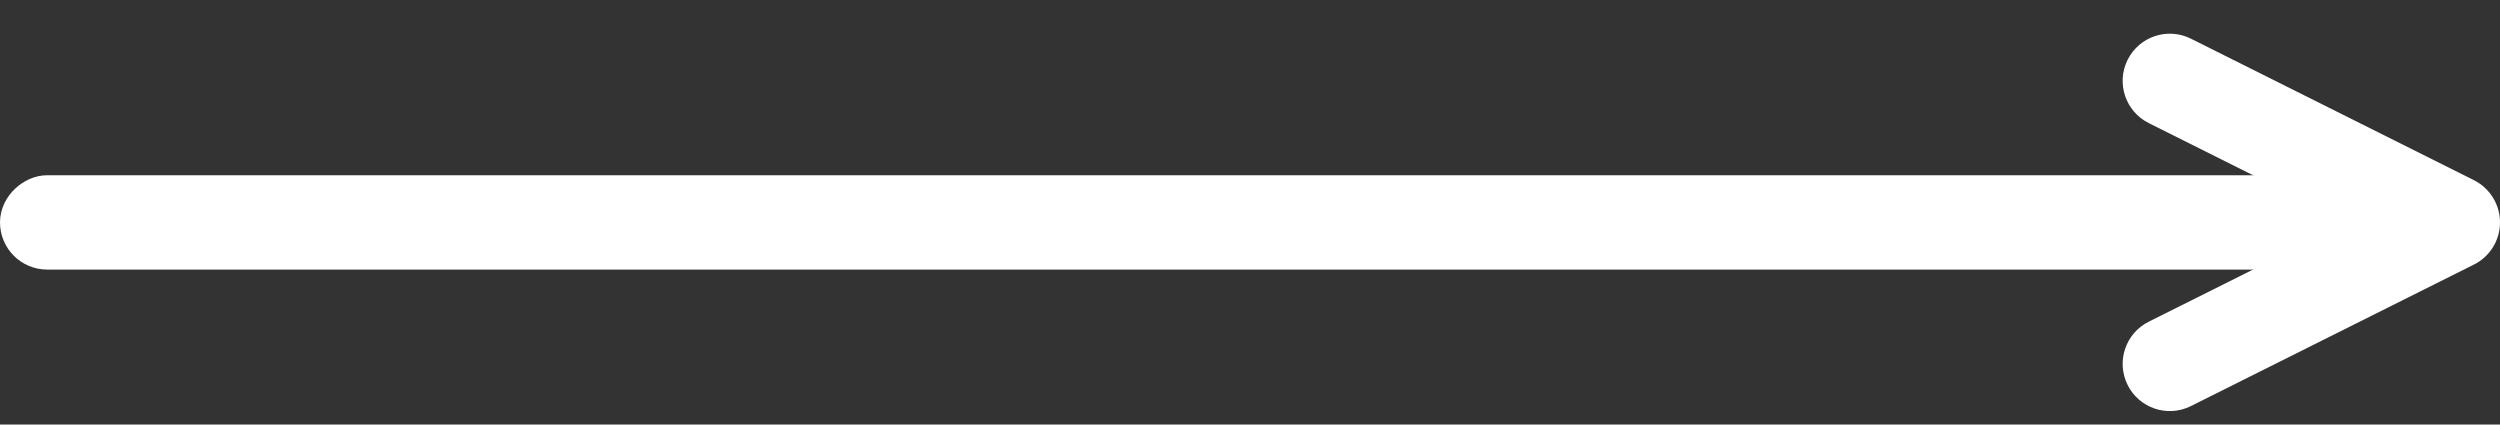
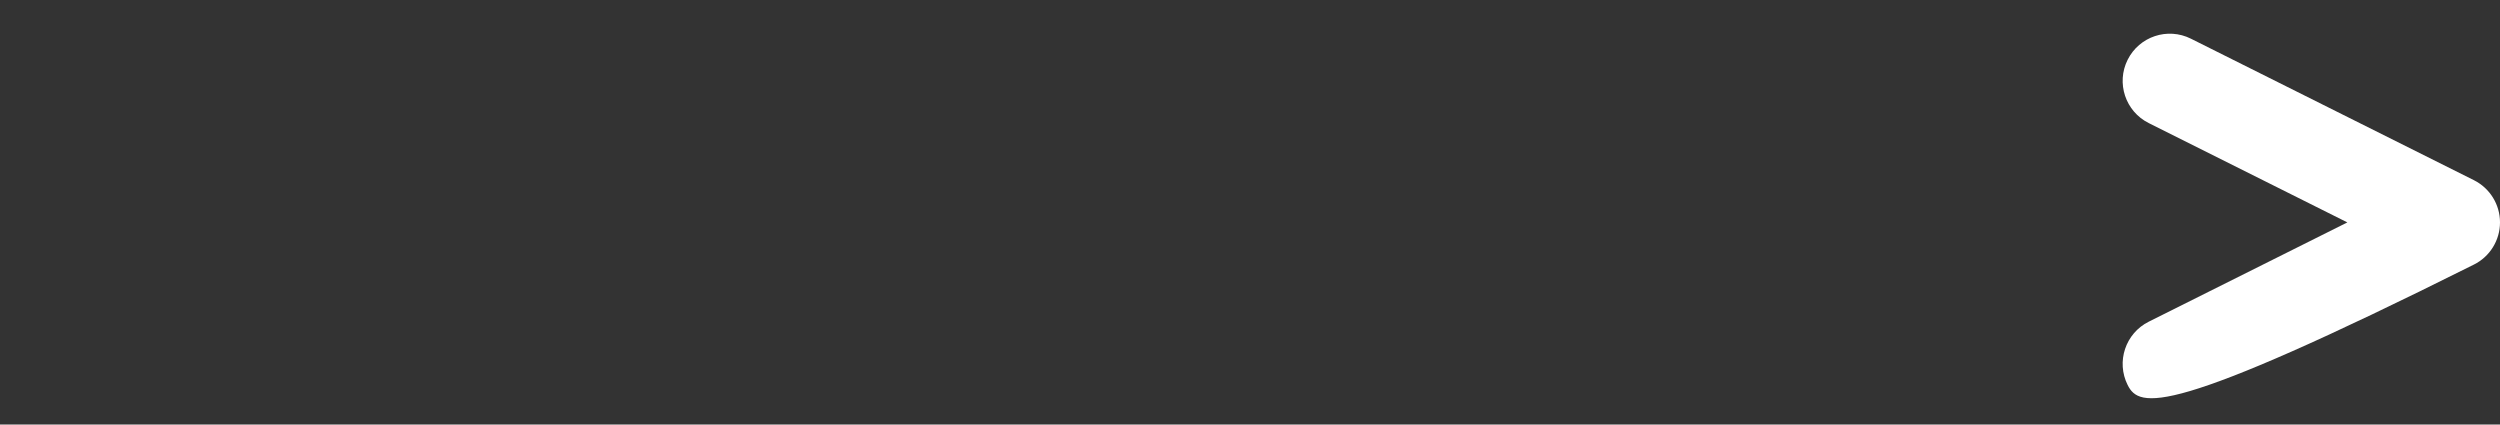
<svg xmlns="http://www.w3.org/2000/svg" width="53" height="9" viewBox="0 0 53 9" fill="none">
  <rect x="0" y="0" width="53" height="9" fill="#333333" stroke="none" />
-   <path fill-rule="evenodd" clip-rule="evenodd" d="M45.106 8.162C44.859 7.668 45.059 7.067 45.553 6.82L49.764 4.715L45.553 2.609C45.059 2.362 44.859 1.761 45.106 1.267C45.353 0.773 45.953 0.573 46.447 0.82L52.447 3.82C52.786 3.99 53 4.336 53 4.715C53 5.093 52.786 5.44 52.447 5.609L46.447 8.609C45.953 8.856 45.353 8.656 45.106 8.162Z" fill="white" />
-   <rect x="0.5" y="5.215" width="1" height="50" rx="0.5" transform="rotate(-90 0.5 5.215)" fill="white" stroke="white" stroke-width="1" />
+   <path fill-rule="evenodd" clip-rule="evenodd" d="M45.106 8.162C44.859 7.668 45.059 7.067 45.553 6.82L49.764 4.715L45.553 2.609C45.059 2.362 44.859 1.761 45.106 1.267C45.353 0.773 45.953 0.573 46.447 0.82L52.447 3.82C52.786 3.99 53 4.336 53 4.715C53 5.093 52.786 5.44 52.447 5.609C45.953 8.856 45.353 8.656 45.106 8.162Z" fill="white" />
</svg>